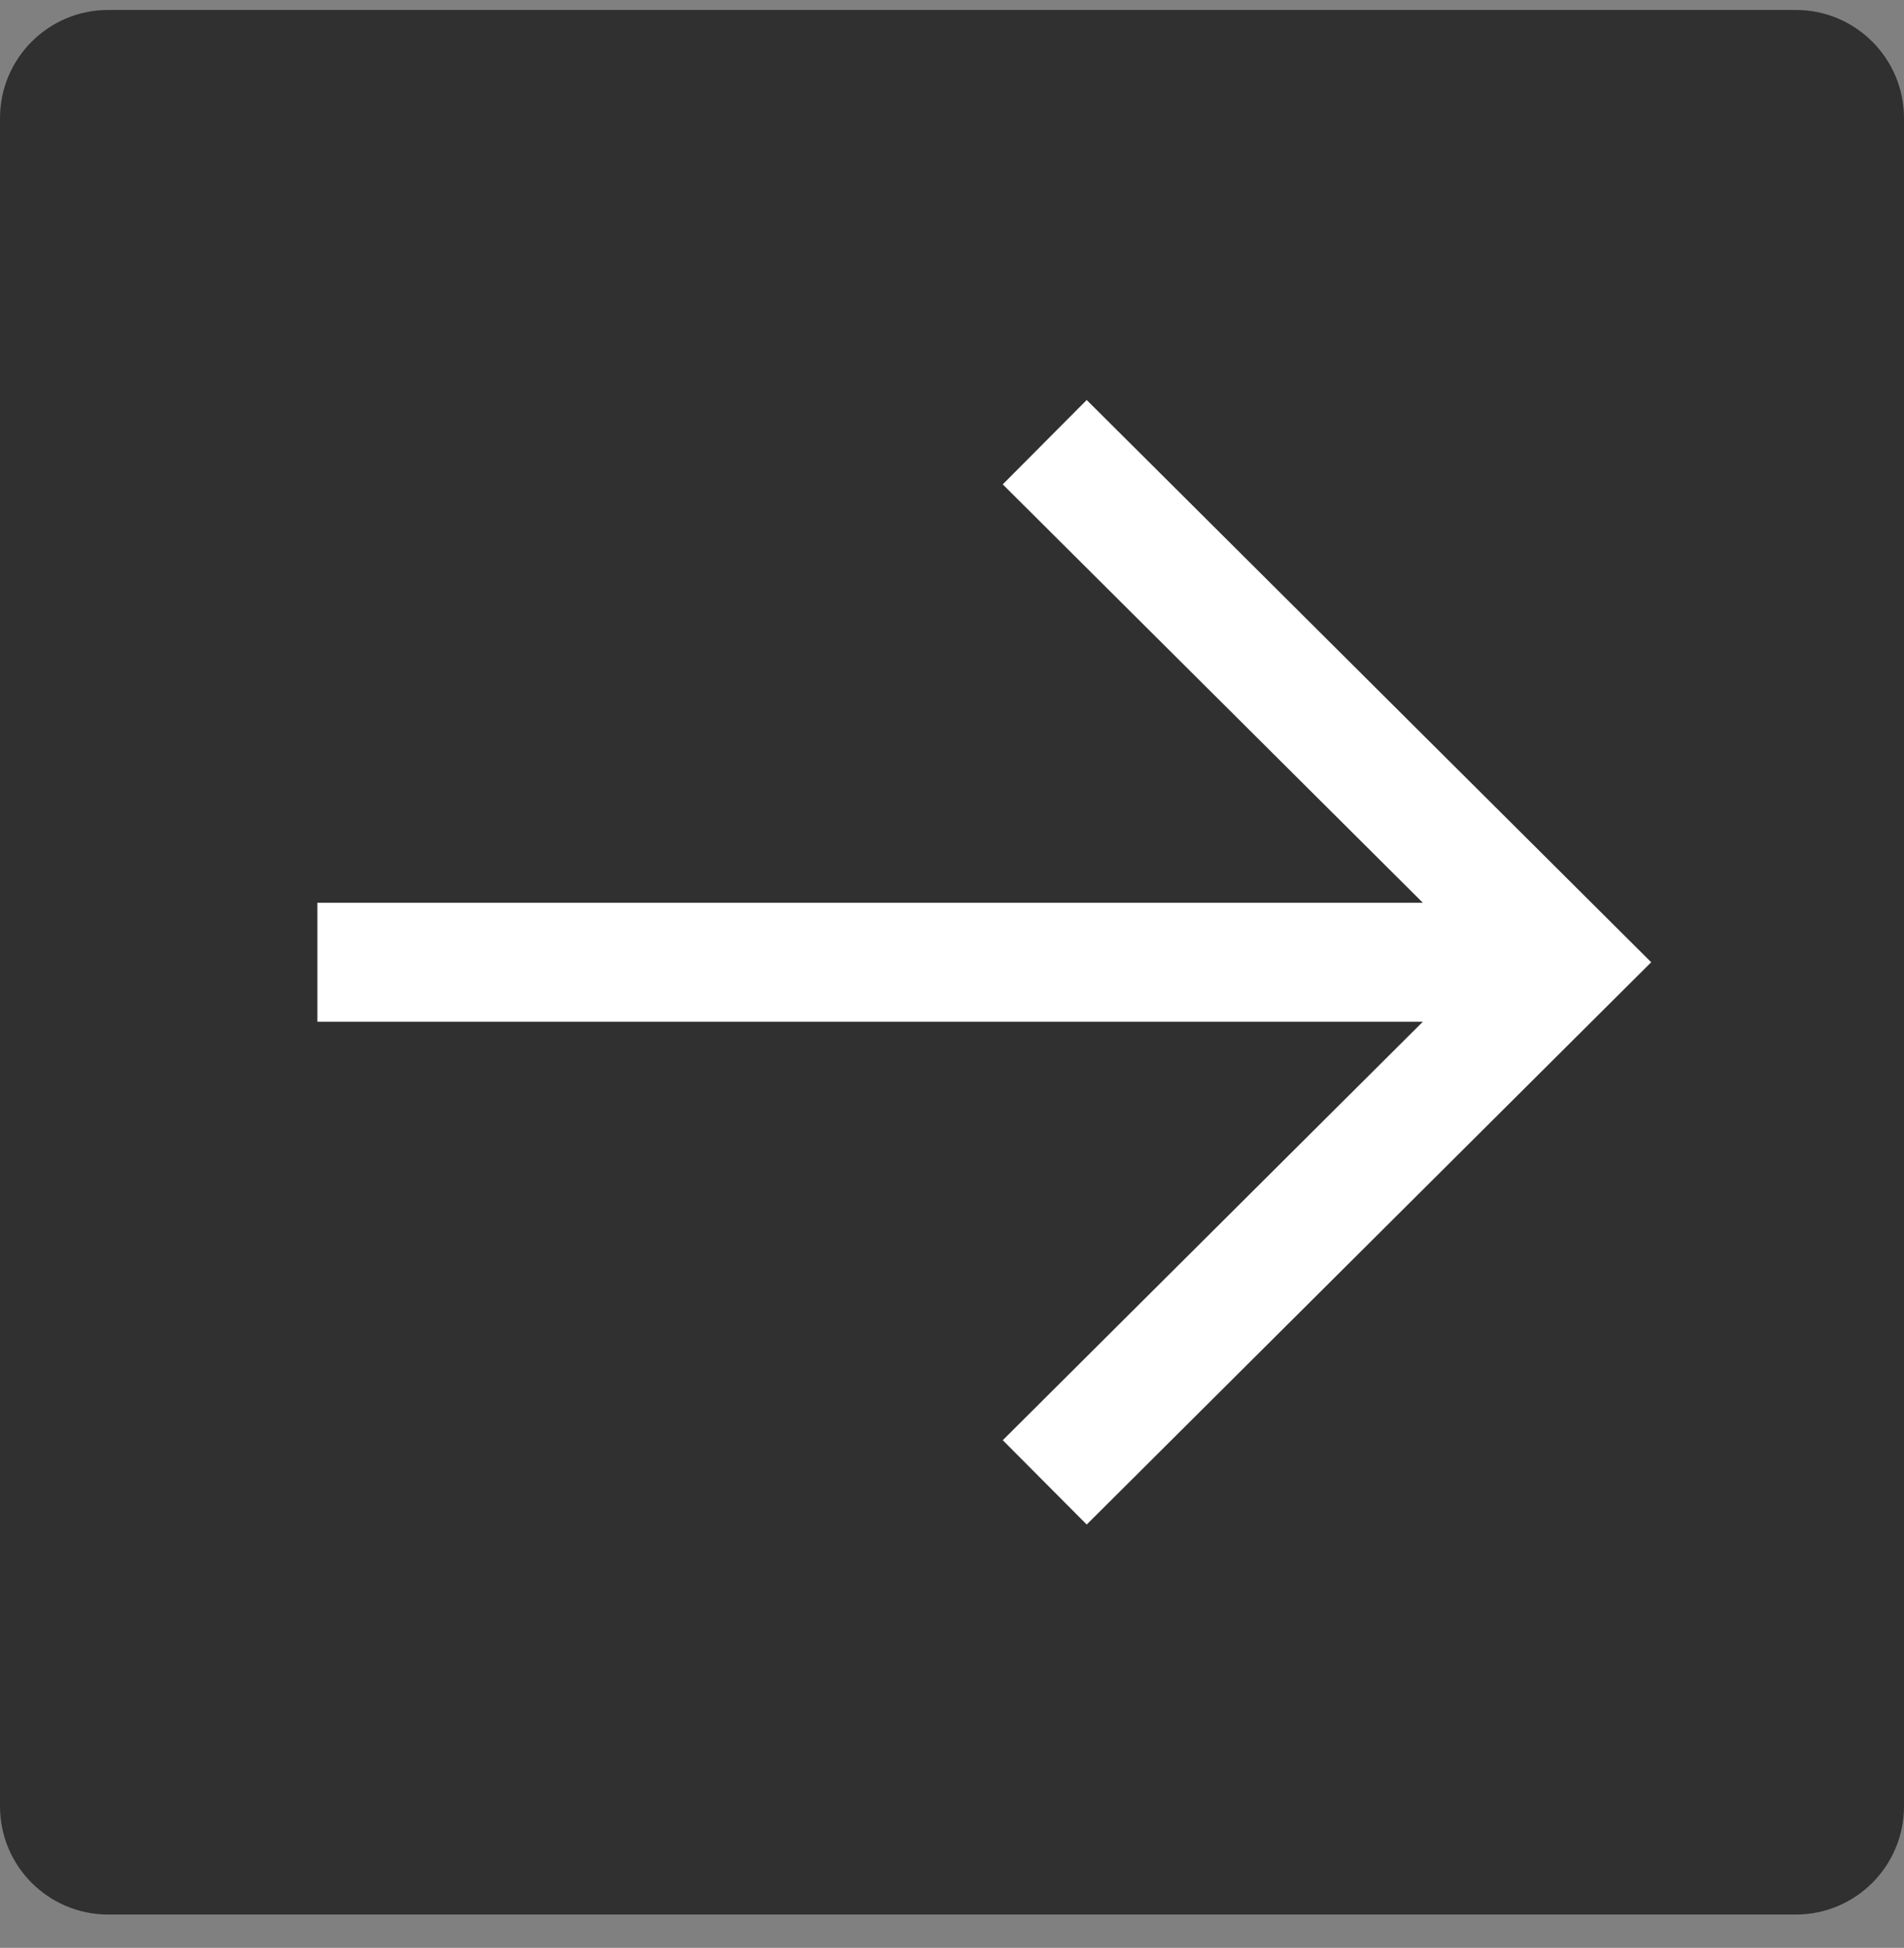
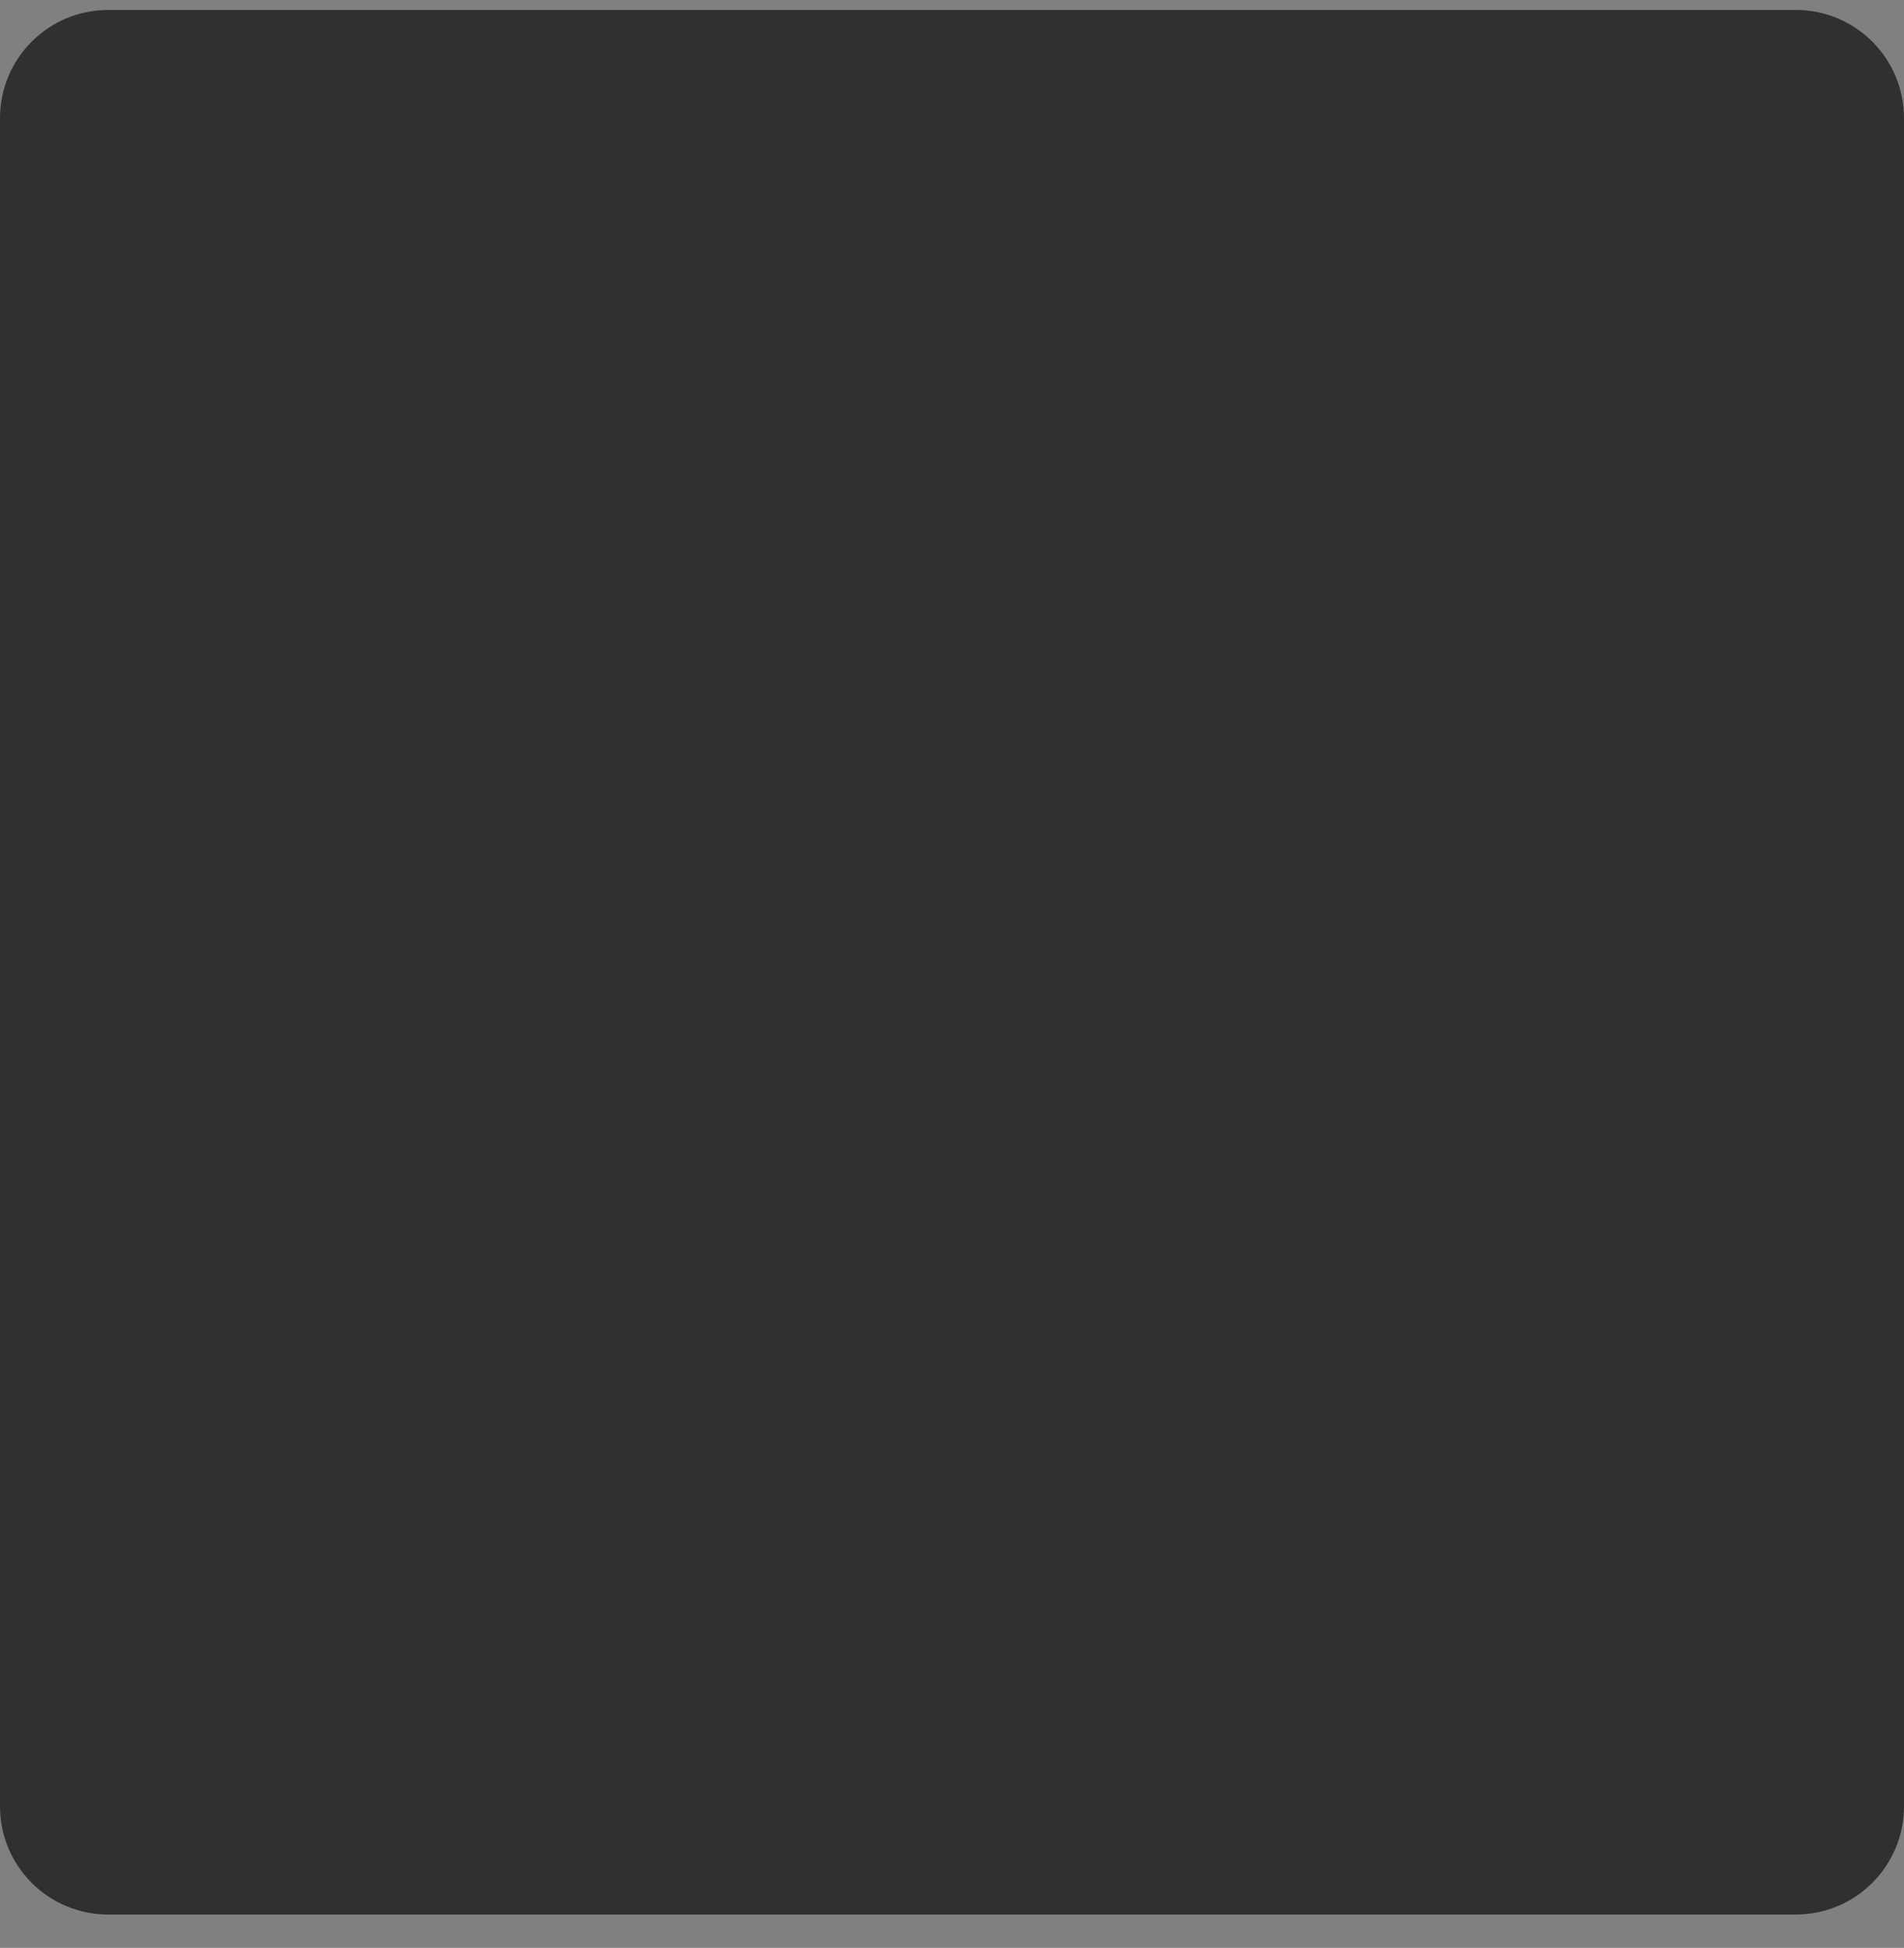
<svg xmlns="http://www.w3.org/2000/svg" width="44" height="45" viewBox="0 0 44 45" fill="none">
  <rect x="0" y="0" width="44" height="45" fill="#808080" stroke="none" />
  <path d="M0 2.73C0 1.35 1.119 0.23 2.5 0.23H41.5C42.881 0.23 44 1.35 44 2.73V41.73C44 43.111 42.881 44.23 41.5 44.23H2.5C1.119 44.23 0 43.111 0 41.73V2.73Z" fill="#303030" />
-   <path fill-rule="evenodd" clip-rule="evenodd" d="M7.334 20.855H36.484V23.605H7.334V20.855Z" fill="white" />
-   <path fill-rule="evenodd" clip-rule="evenodd" d="M23.173 33.272L34.261 22.23L23.173 11.19L25.113 9.241L38.158 22.23L25.113 35.22L23.173 33.272Z" fill="white" />
</svg>